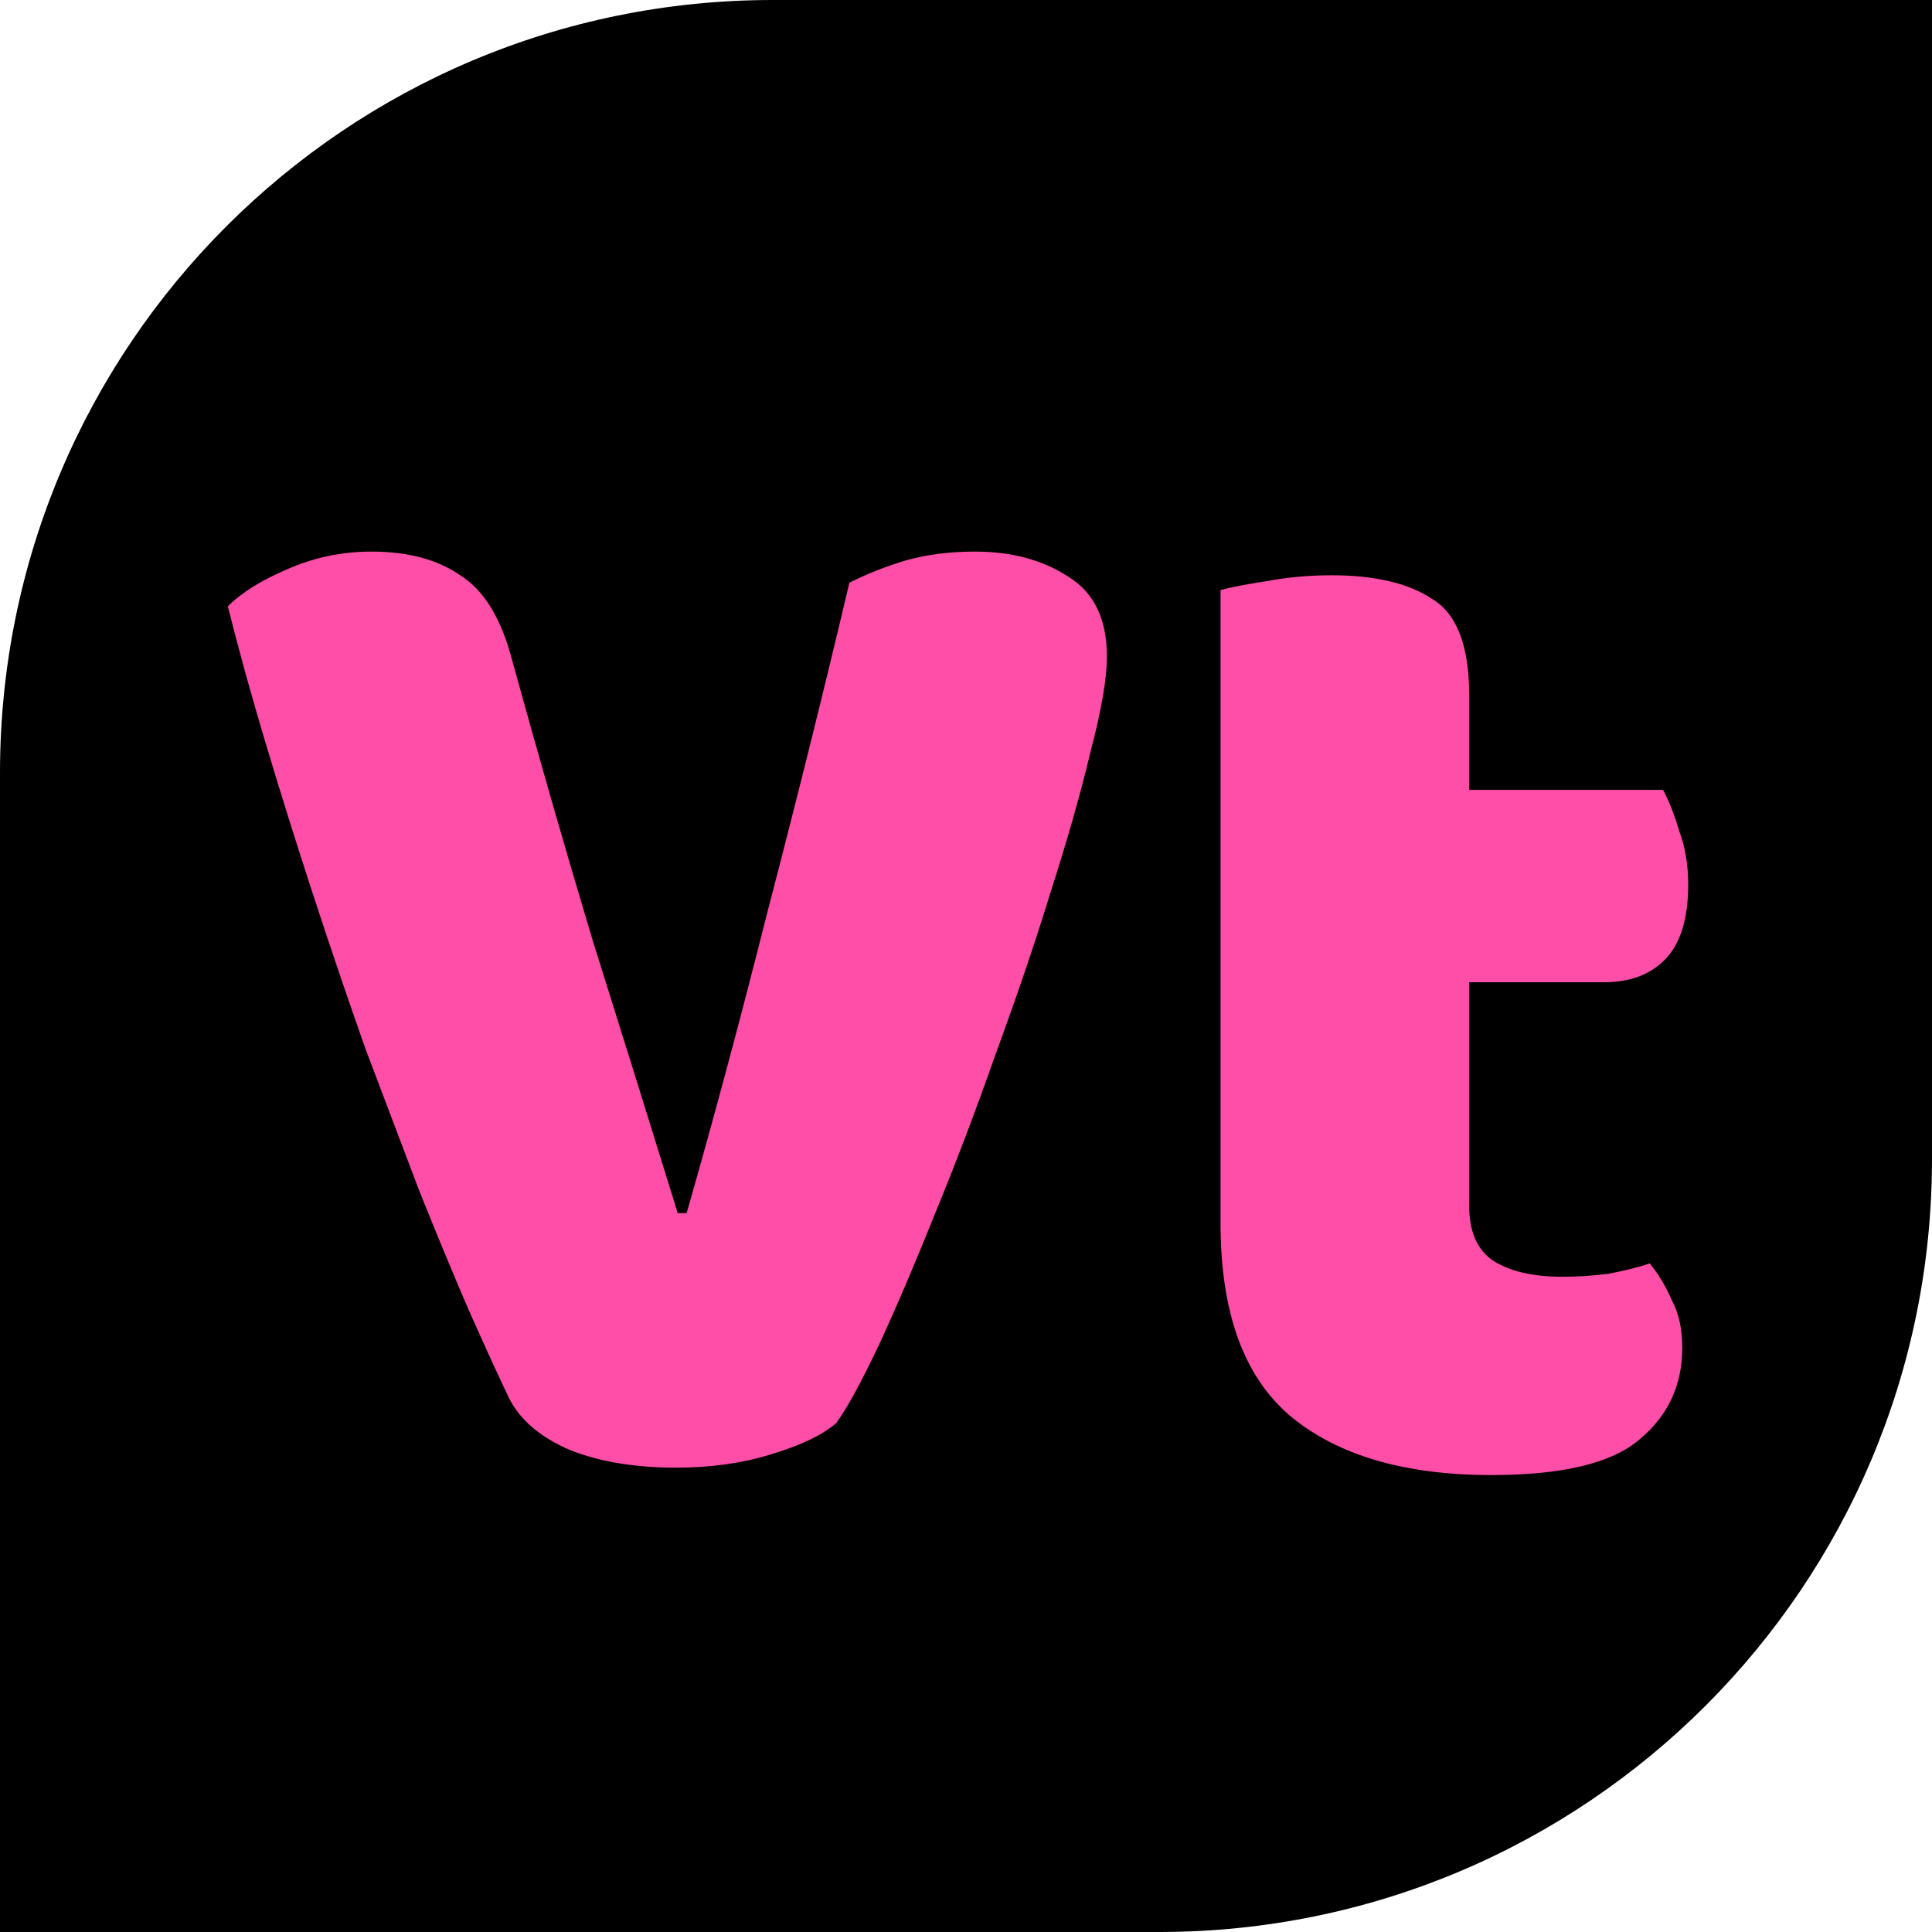
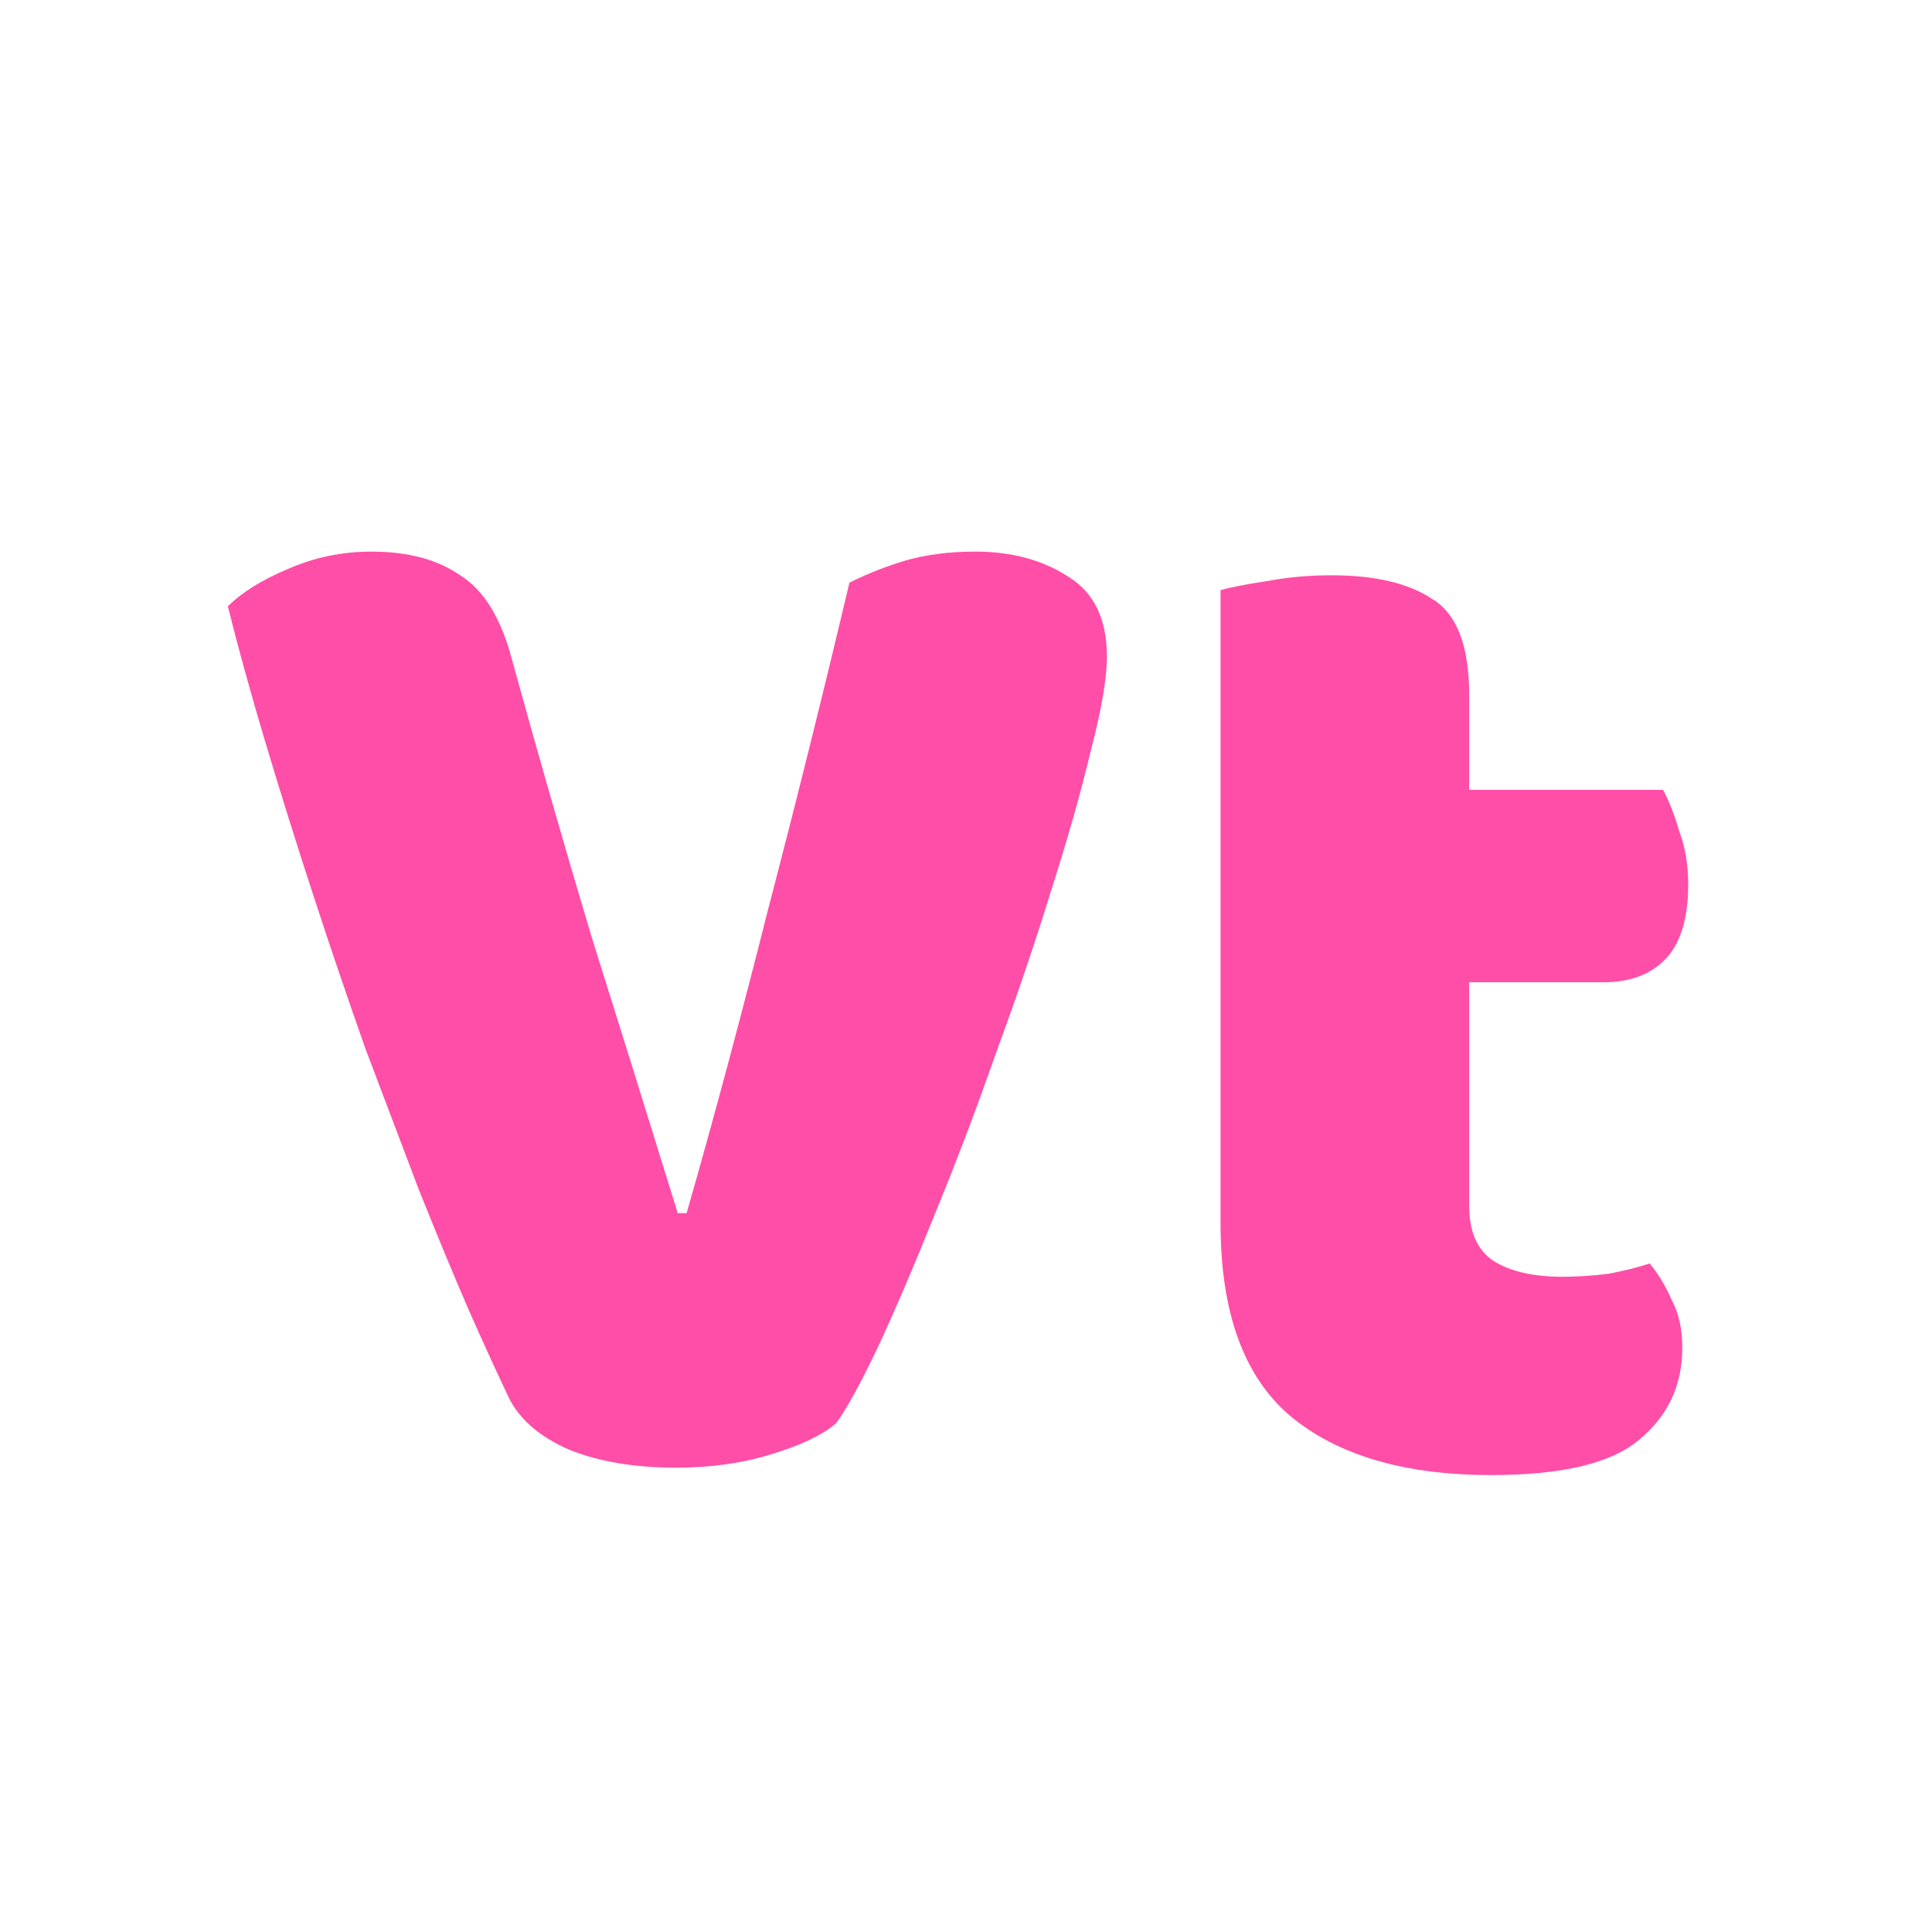
<svg xmlns="http://www.w3.org/2000/svg" width="500" height="500" viewBox="0 0 500 500" fill="none">
-   <path d="M0 200C0 89.543 89.543 0 200 0H500V300C500 410.457 410.457 500 300 500H0V200Z" fill="black" />
  <path d="M216.379 368.34C212.804 371.404 207.187 374.085 199.527 376.383C192.122 378.681 183.951 379.83 175.015 379.83C164.291 379.83 155.099 378.298 147.439 375.234C139.779 371.915 134.544 367.446 131.736 361.829C128.927 355.956 125.48 348.424 121.395 339.232C117.309 329.785 112.969 319.316 108.373 307.826C104.032 296.336 99.436 284.208 94.585 271.441C89.989 258.419 85.52 245.269 81.18 231.992C76.839 218.715 72.754 205.693 68.924 192.926C65.094 180.159 61.774 168.159 58.966 156.924C62.54 153.349 67.647 150.158 74.286 147.349C81.18 144.285 88.457 142.753 96.117 142.753C105.564 142.753 113.224 144.796 119.097 148.881C125.225 152.711 129.693 159.988 132.502 170.712C139.396 195.735 146.29 219.736 153.184 242.716C160.333 265.441 167.738 289.187 175.398 313.954H177.696C184.59 289.953 191.611 263.781 198.761 235.439C206.165 207.097 213.187 178.883 219.826 150.796C224.422 148.498 229.273 146.583 234.38 145.051C239.742 143.519 245.742 142.753 252.381 142.753C261.828 142.753 269.871 144.923 276.51 149.264C283.148 153.349 286.468 160.243 286.468 169.946C286.468 175.563 285.063 183.734 282.255 194.458C279.701 205.182 276.254 217.31 271.914 230.843C267.828 244.12 263.105 258.036 257.743 272.59C252.636 287.144 247.402 300.932 242.04 313.954C236.933 326.721 232.082 338.083 227.486 348.041C222.89 357.744 219.187 364.51 216.379 368.34ZM380.222 312.039C380.222 318.678 382.264 323.401 386.35 326.21C390.69 329.019 396.691 330.423 404.351 330.423C408.181 330.423 412.138 330.168 416.224 329.657C420.309 328.891 423.884 327.997 426.948 326.976C429.246 329.785 431.161 332.976 432.693 336.551C434.48 339.87 435.374 343.956 435.374 348.807C435.374 358.51 431.671 366.425 424.267 372.553C417.117 378.681 404.351 381.745 385.967 381.745C363.497 381.745 346.135 376.638 333.879 366.425C321.878 356.212 315.878 339.615 315.878 316.635V152.711C318.686 151.945 322.644 151.179 327.751 150.413C333.113 149.392 338.73 148.881 344.603 148.881C355.837 148.881 364.519 150.924 370.647 155.009C377.03 158.839 380.222 167.137 380.222 179.904V204.416L430.395 204.416C431.927 207.225 433.331 210.799 434.608 215.14C436.14 219.225 436.906 223.821 436.906 228.928C436.906 237.865 434.863 244.376 430.778 248.461C426.948 252.291 421.713 254.206 415.075 254.206L380.222 254.206V312.039Z" fill="#FF4EA7" />
</svg>